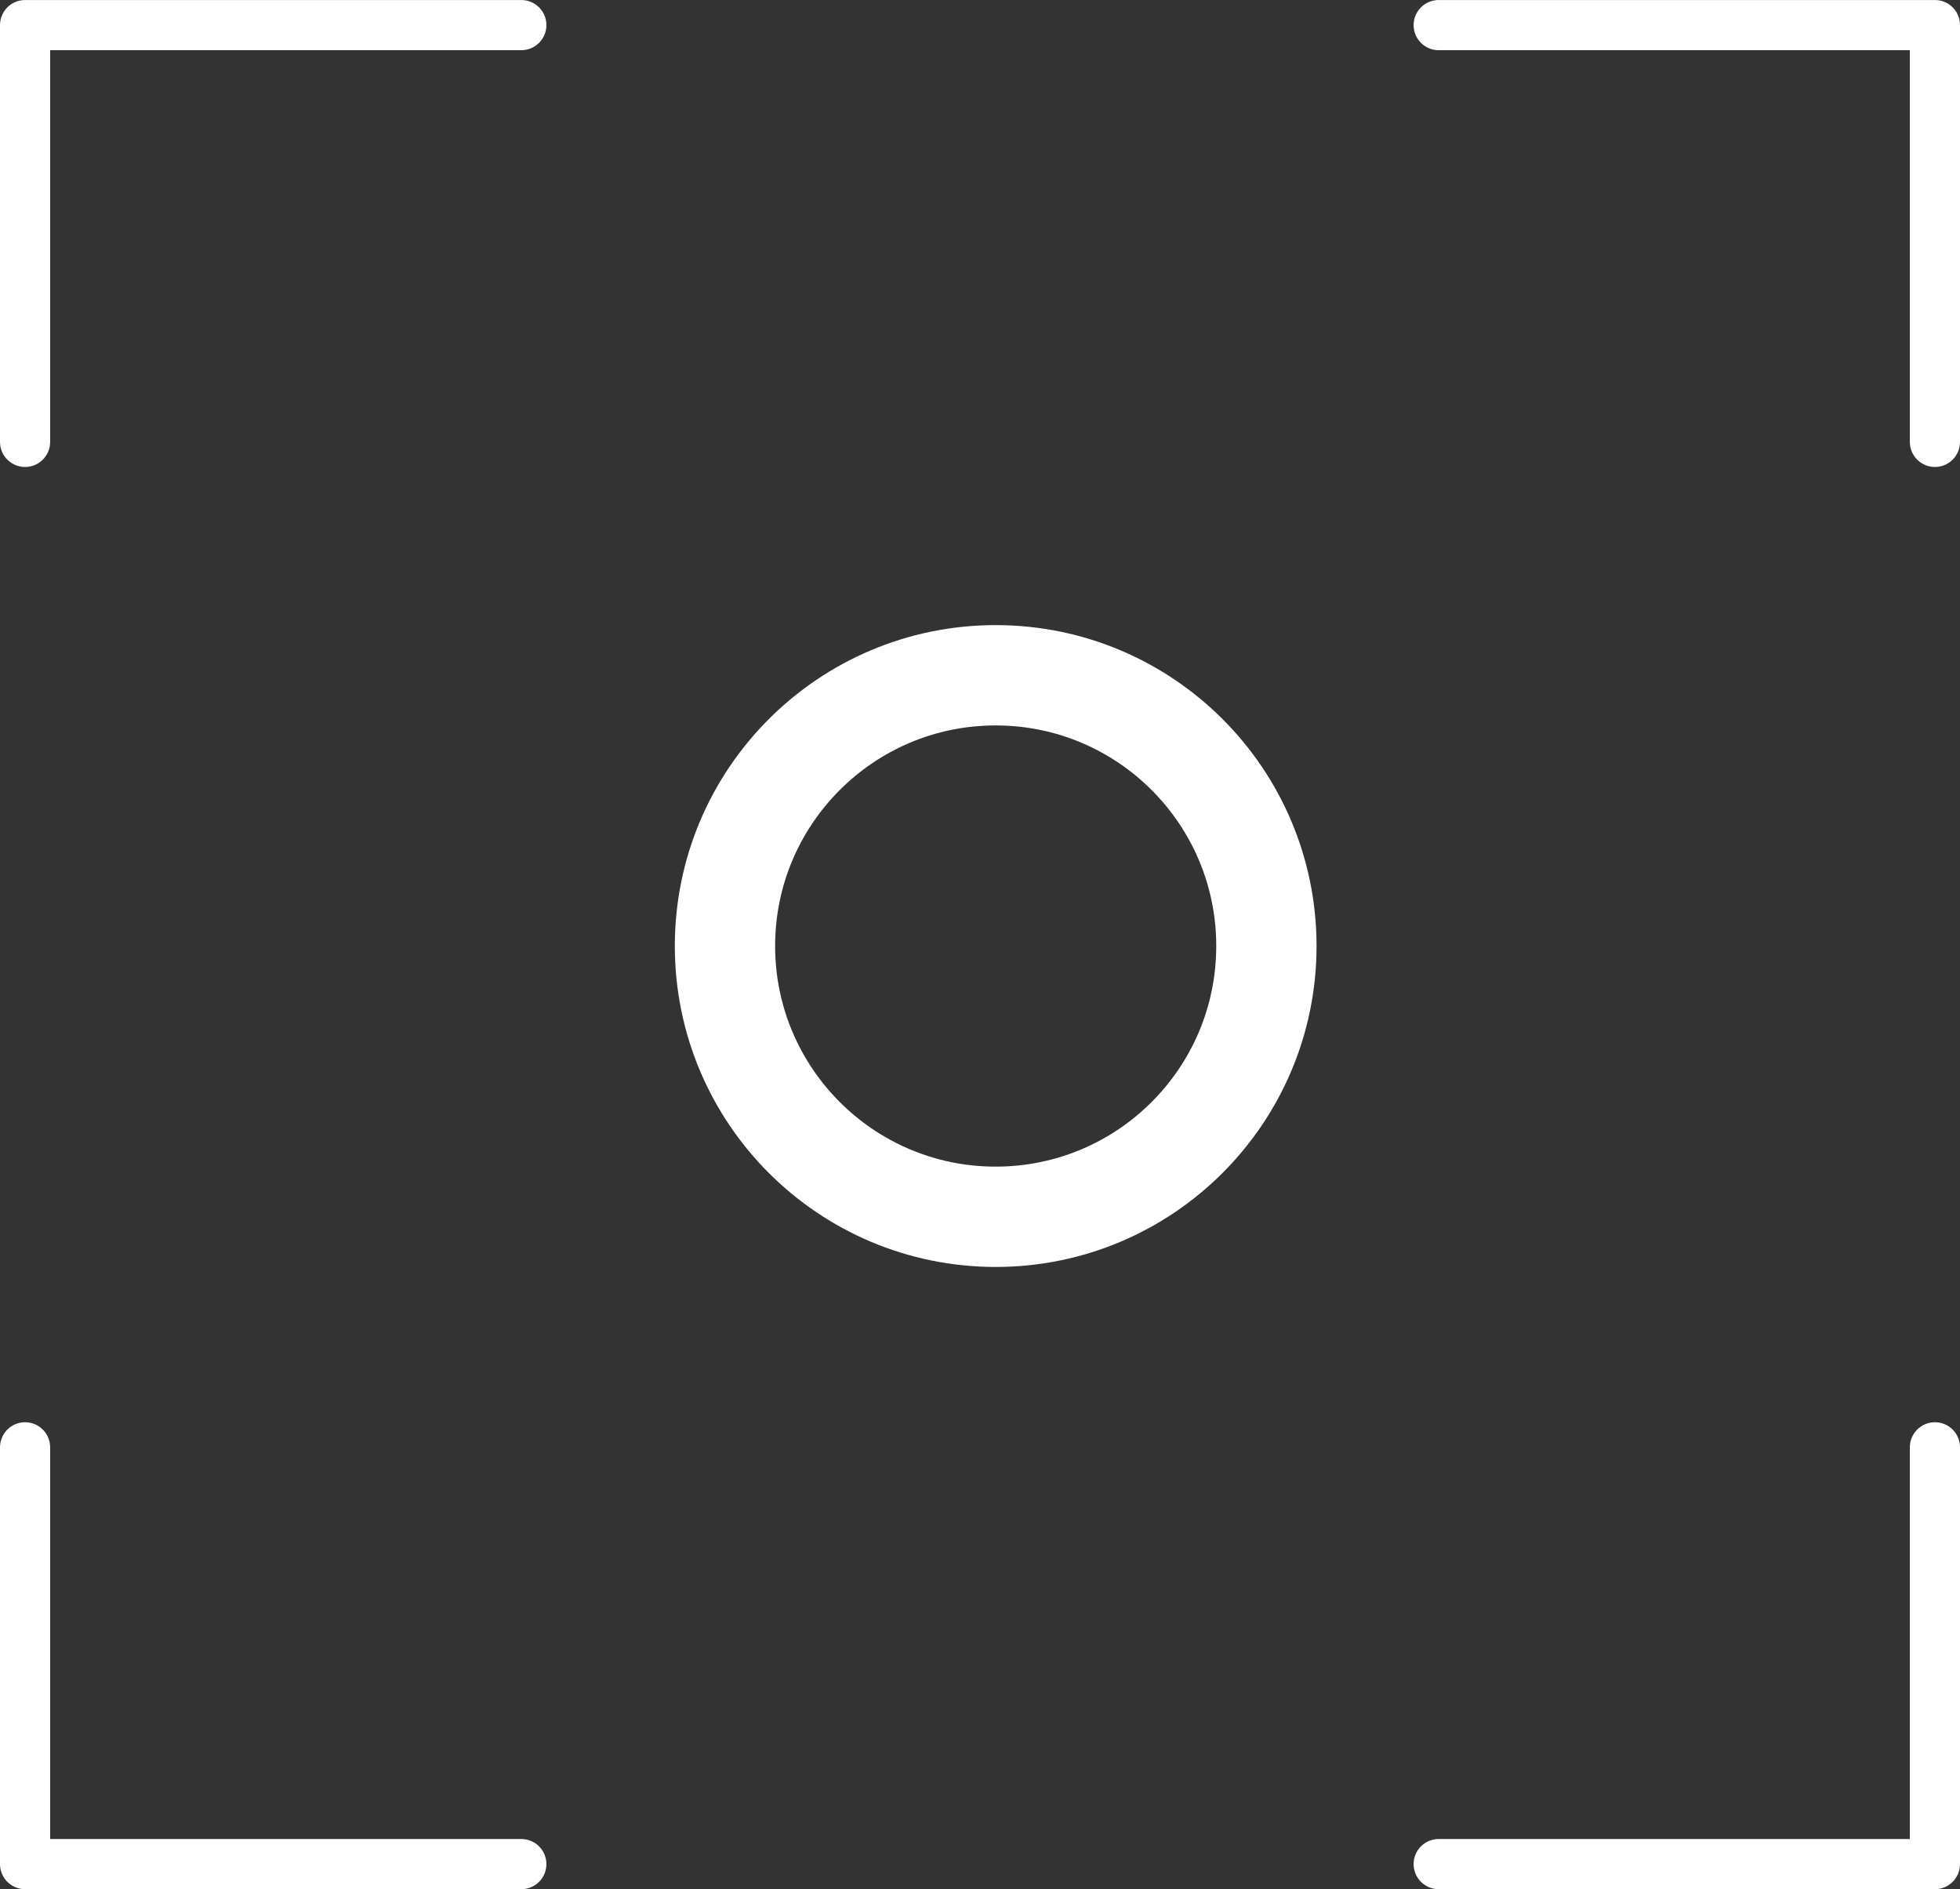
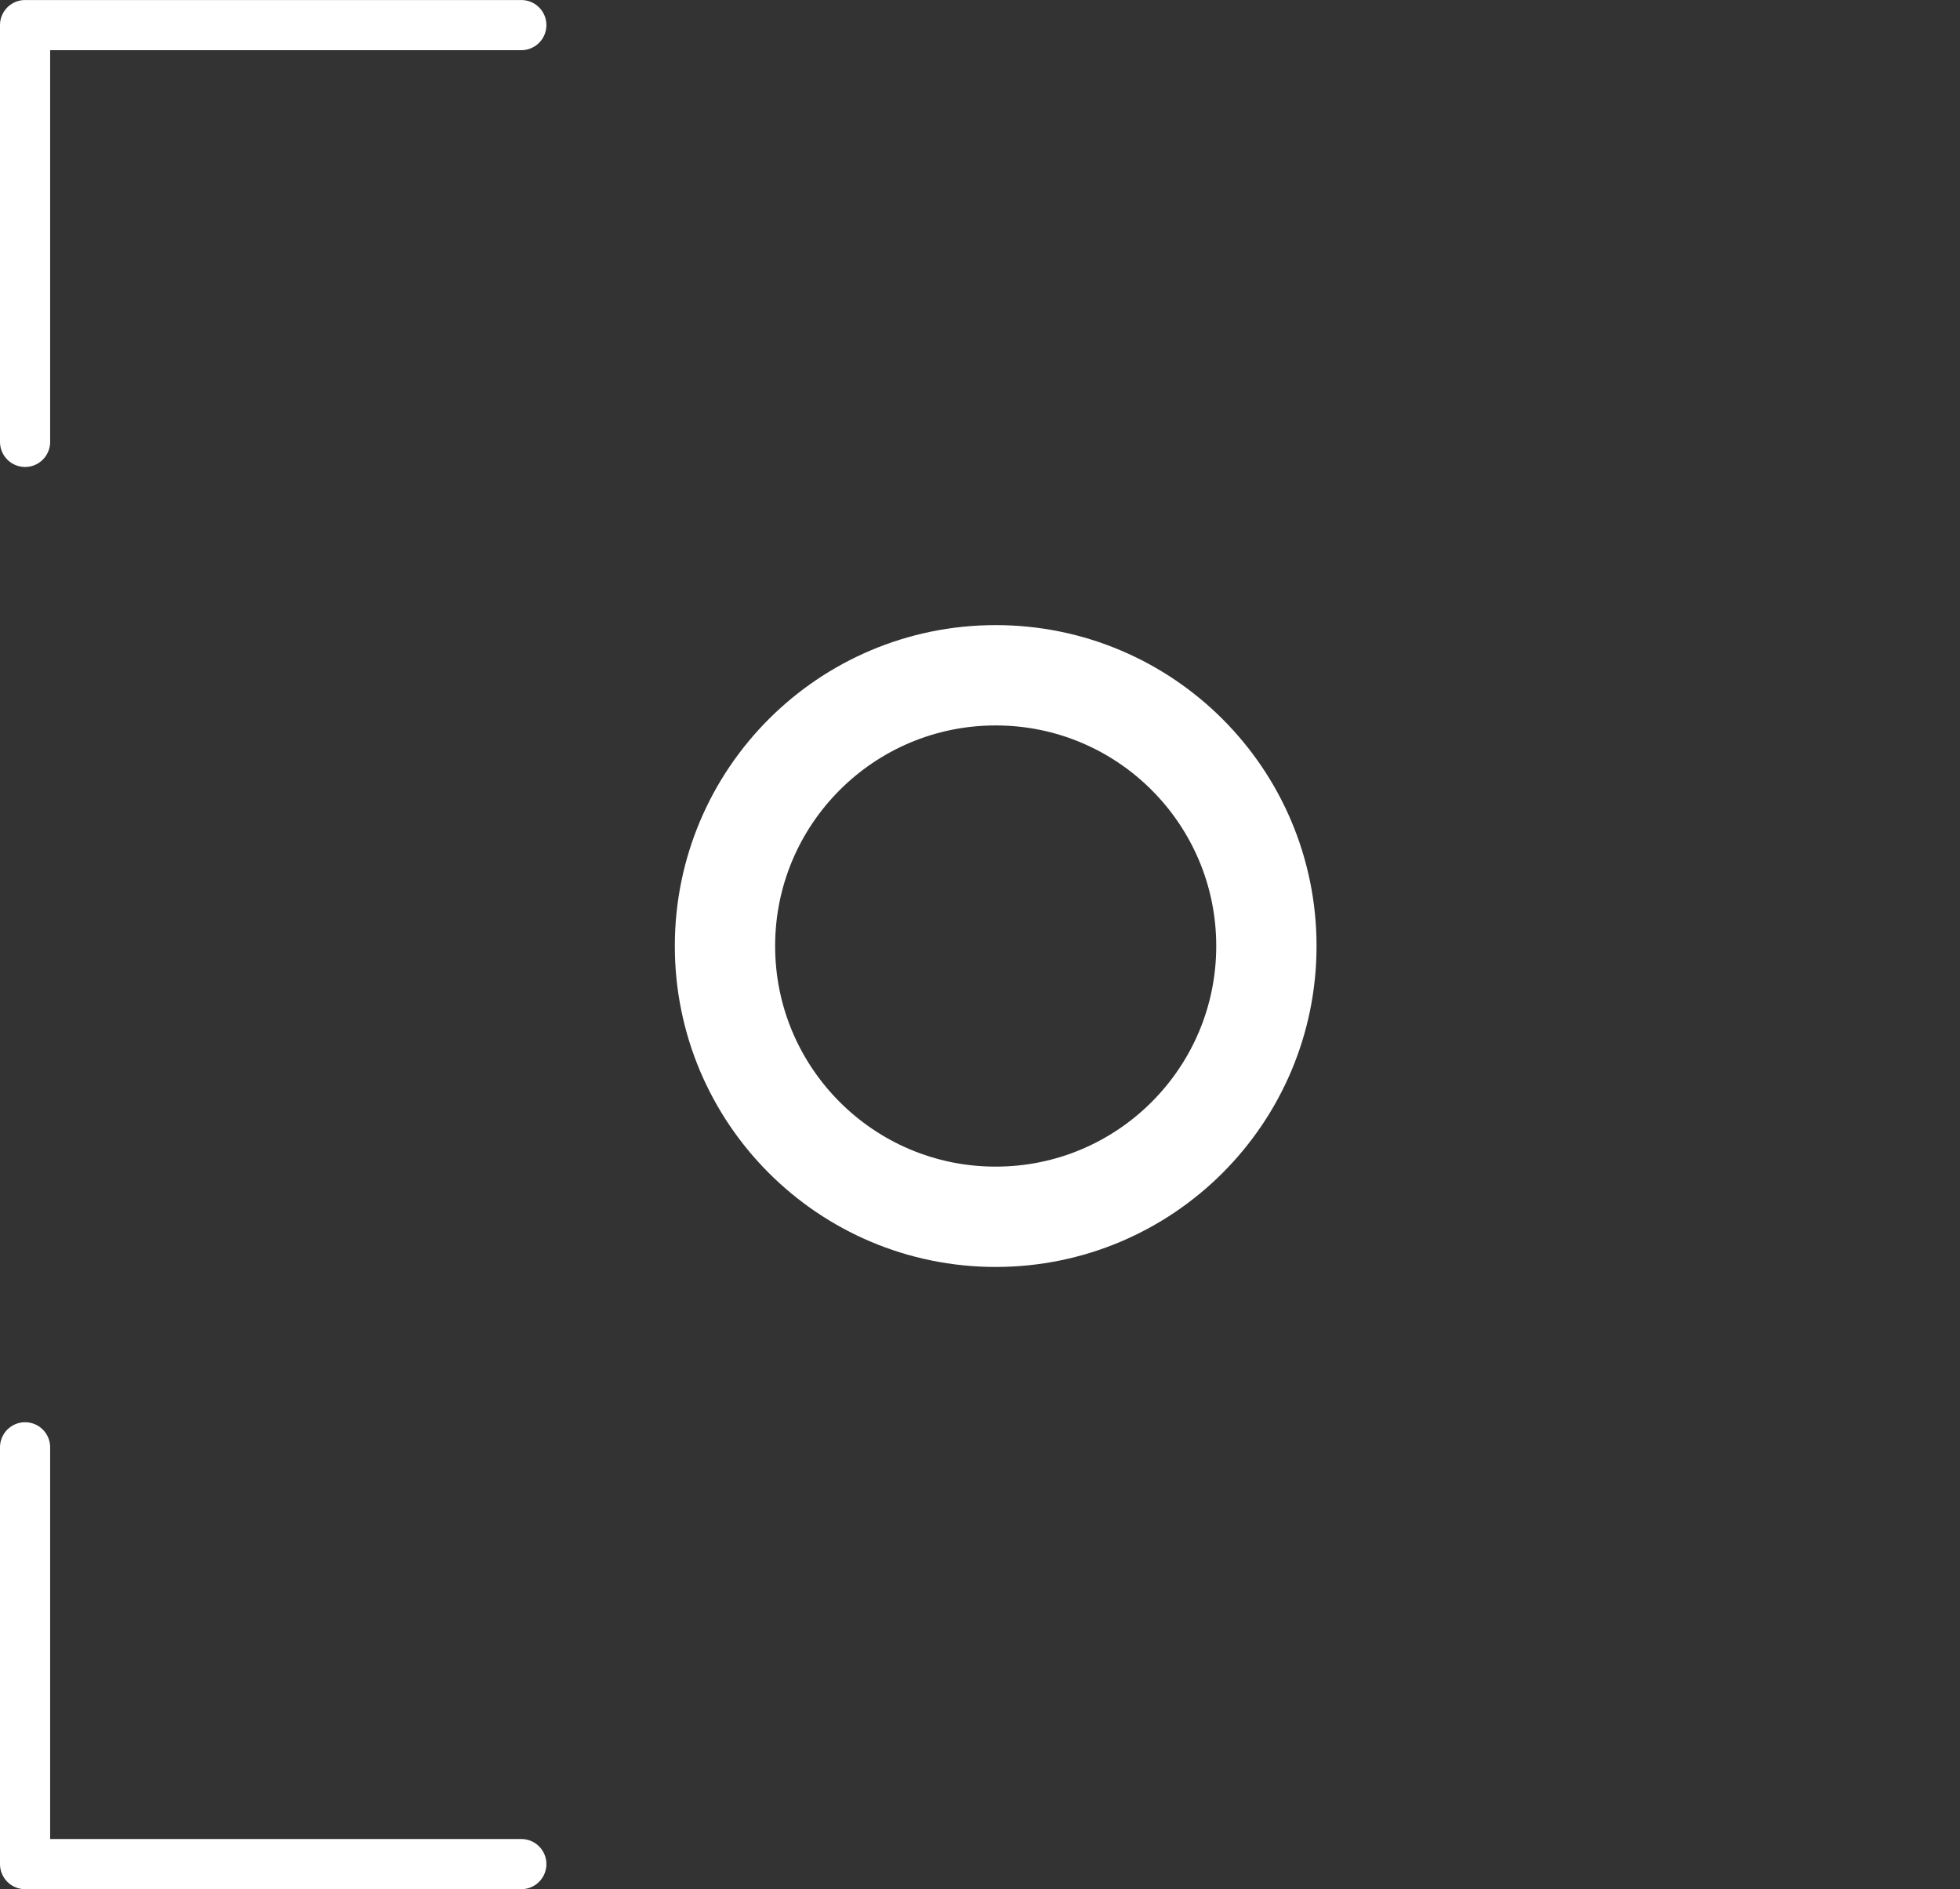
<svg xmlns="http://www.w3.org/2000/svg" width="78.159" height="75.32" viewBox="0 0 78.159 75.32">
  <rect x="0" y="0" width="78.159" height="75.32" fill="#333333" stroke="none" />
  <g id="Group_10928" data-name="Group 10928" transform="translate(1 1)">
-     <path id="Path_22404" data-name="Path 22404" d="M-3628.82-4138.193h19.789v16.617" transform="translate(3685.19 4138.194)" fill="none" stroke="#fff" stroke-linecap="round" stroke-linejoin="round" stroke-width="2" />
    <path id="Path_22408" data-name="Path 22408" d="M-3609.031-4138.193h-19.789v16.617" transform="translate(3628.82 4138.194)" fill="none" stroke="#fff" stroke-linecap="round" stroke-linejoin="round" stroke-width="2" />
-     <path id="Path_22407" data-name="Path 22407" d="M-3628.82-4121.576h19.789v-16.617" transform="translate(3685.19 4194.897)" fill="none" stroke="#fff" stroke-linecap="round" stroke-linejoin="round" stroke-width="2" />
    <path id="Path_22405" data-name="Path 22405" d="M-3609.031-4121.576h-19.789v-16.617" transform="translate(3628.82 4194.897)" fill="none" stroke="#fff" stroke-linecap="round" stroke-linejoin="round" stroke-width="2" />
    <g id="Ellipse_150" data-name="Ellipse 150" transform="translate(25.91 23.923)" fill="none" stroke="#fff" stroke-width="4">
-       <circle cx="12.795" cy="12.795" r="12.795" stroke="none" />
      <circle cx="12.795" cy="12.795" r="10.795" fill="none" />
    </g>
  </g>
</svg>